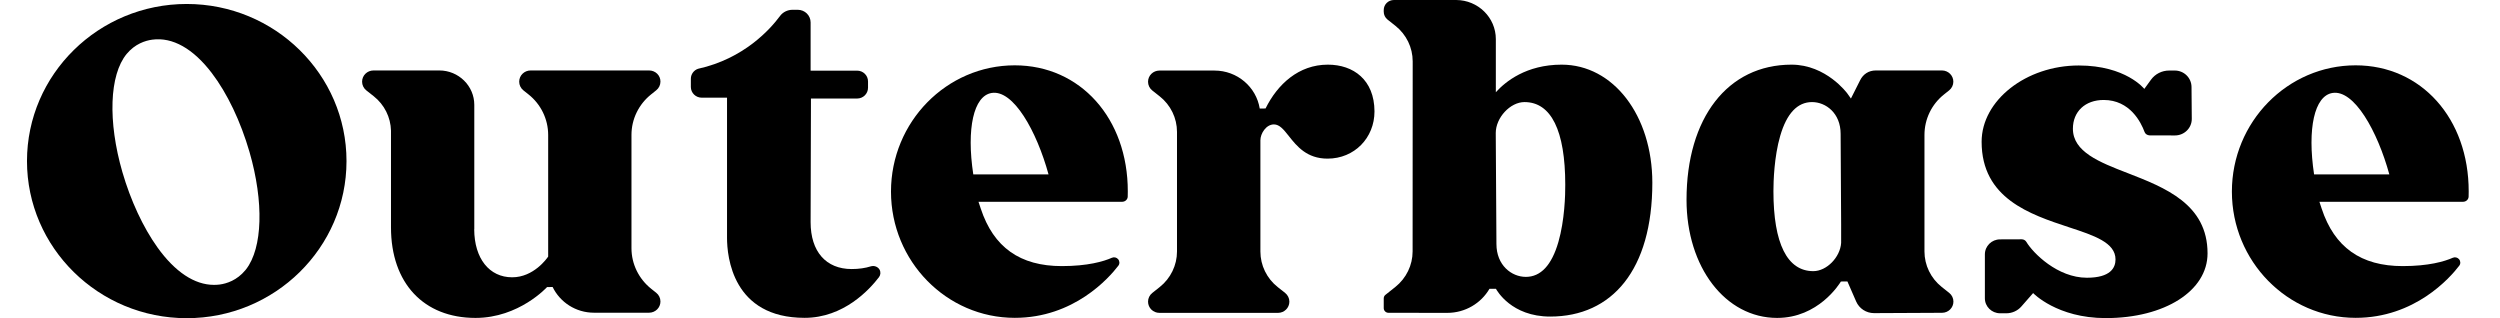
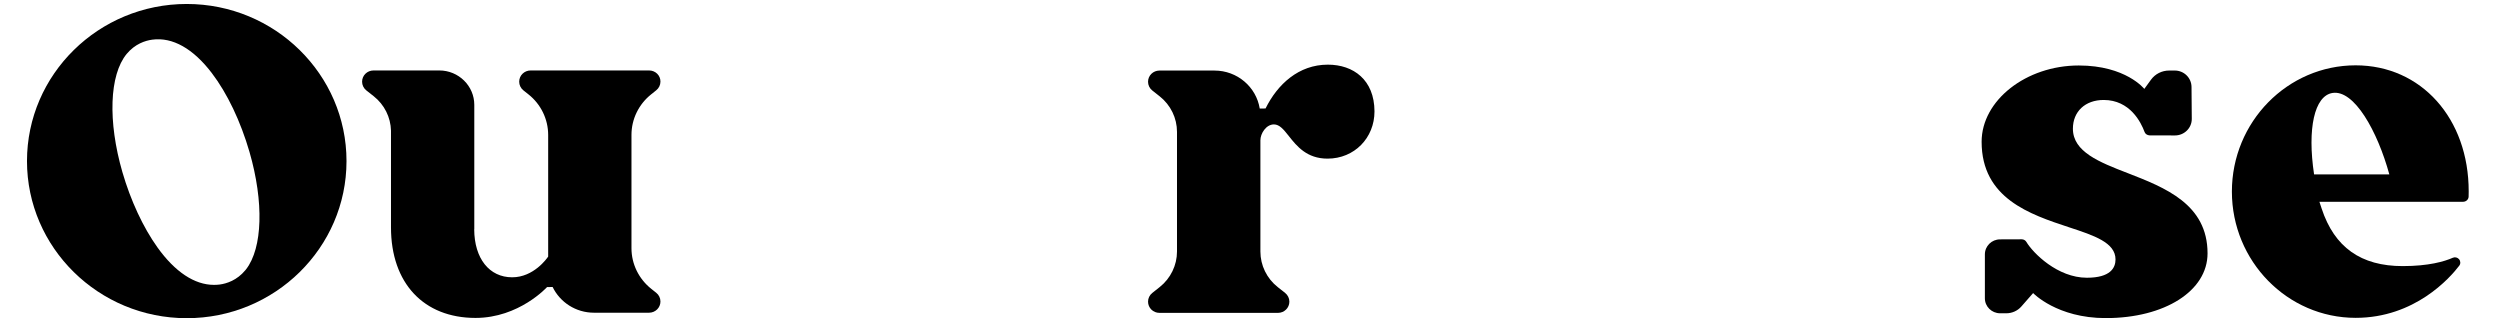
<svg xmlns="http://www.w3.org/2000/svg" fill="none" height="14" viewBox="0 0 123 16" width="110">
-   <path clip-rule="evenodd" d="M73.862 4.637C74.345 4.103 75.392 3.251 77.172 3.251C79.767 3.251 81.728 5.802 81.732 9.185C81.732 13.571 79.706 15.919 76.595 15.919C74.645 15.919 73.915 14.608 73.869 14.525C73.867 14.523 73.866 14.521 73.866 14.521H73.543C73.121 15.246 72.328 15.733 71.418 15.733L68.462 15.729C68.332 15.729 68.225 15.623 68.225 15.496V15.008C68.225 14.936 68.255 14.868 68.311 14.826L68.811 14.428C69.358 13.991 69.677 13.334 69.677 12.643L69.681 3.086C69.681 2.39 69.362 1.734 68.811 1.297L68.414 0.983C68.294 0.886 68.225 0.742 68.225 0.589V0.504C68.225 0.225 68.453 0 68.737 0H71.867C72.966 0.004 73.862 0.882 73.862 1.967V4.637ZM75.371 13.923C76.121 13.923 76.672 13.334 77.008 12.168C77.323 11.079 77.357 9.795 77.353 9.291C77.353 6.569 76.646 5.133 75.302 5.133C74.586 5.133 73.858 5.917 73.858 6.688L73.892 12.27C73.892 13.342 74.655 13.923 75.371 13.923Z" fill="currentColor" fill-rule="evenodd" />
  <path clip-rule="evenodd" d="M8.033 0.2C3.603 0.2 0 3.742 0 8.1C0 12.454 3.603 16 8.033 16C12.463 16 16.067 12.458 16.067 8.1C16.067 3.742 12.463 0.2 8.033 0.2ZM11.02 13.538L10.979 13.589C10.559 14.095 10.045 14.261 9.687 14.308C9.593 14.32 9.5 14.325 9.401 14.325C8.427 14.325 7.443 13.674 6.558 12.437C5.838 11.429 5.213 10.086 4.797 8.653C4.059 6.097 4.144 3.767 5.011 2.713C5.432 2.207 5.946 2.041 6.303 1.994C7.318 1.858 8.355 2.441 9.294 3.674C10.072 4.694 10.742 6.102 11.19 7.645C11.918 10.162 11.847 12.467 11.02 13.538Z" fill="currentColor" fill-rule="evenodd" />
-   <path d="M42.434 13.393C42.154 13.482 41.827 13.529 41.469 13.529C40.176 13.529 39.405 12.648 39.405 11.173C39.405 10.51 39.413 8.051 39.418 6.504L39.418 6.482C39.42 5.784 39.422 5.277 39.422 5.213V4.959C39.422 4.955 39.426 4.955 39.426 4.955H41.741C42.047 4.955 42.292 4.713 42.292 4.412V4.095C42.292 3.793 42.047 3.552 41.741 3.552H39.409C39.405 3.552 39.405 3.548 39.405 3.548V1.128C39.405 0.776 39.116 0.492 38.758 0.492H38.499C38.249 0.492 38.013 0.606 37.866 0.805C37.383 1.458 36.06 2.95 33.745 3.459C33.53 3.531 33.383 3.734 33.383 3.959V4.374C33.383 4.671 33.629 4.912 33.931 4.912H35.198C35.202 4.912 35.202 4.917 35.202 4.917V11.961C35.202 12.906 35.483 15.983 39.103 15.983C41.077 15.983 42.374 14.551 42.844 13.936C42.926 13.826 42.939 13.678 42.87 13.555C42.784 13.411 42.603 13.343 42.434 13.393Z" fill="currentColor" />
-   <path clip-rule="evenodd" d="M43.447 9.634C43.447 6.133 46.24 3.285 49.671 3.285C52.968 3.285 55.36 5.955 55.355 9.63C55.355 9.714 55.355 9.803 55.351 9.888C55.347 10.032 55.222 10.147 55.071 10.147H47.847L47.96 10.486C48.602 12.435 49.934 13.381 52.037 13.381C53.338 13.381 54.136 13.148 54.558 12.961C54.666 12.915 54.787 12.944 54.864 13.029L54.868 13.033C54.95 13.131 54.955 13.266 54.877 13.364C54.412 13.974 52.645 15.983 49.671 15.983C46.24 15.983 43.447 13.135 43.447 9.634ZM48.507 4.675C47.602 4.823 47.236 6.464 47.585 8.769H51.369C50.774 6.599 49.602 4.497 48.507 4.675Z" fill="currentColor" fill-rule="evenodd" />
  <path d="M105.626 8.701L105.621 8.7C104.213 8.154 102.88 7.636 102.88 6.472C102.88 5.607 103.501 5.027 104.428 5.027C105.751 5.027 106.307 6.154 106.484 6.637C106.518 6.735 106.621 6.803 106.733 6.807C106.837 6.807 107.466 6.807 108.013 6.811C108.483 6.811 108.862 6.434 108.858 5.976L108.845 4.37C108.841 3.916 108.466 3.547 108.005 3.547H107.72C107.358 3.547 107.018 3.717 106.806 4.009L106.471 4.471C106.471 4.471 105.548 3.293 103.174 3.293C100.527 3.293 98.29 5.048 98.29 7.129C98.29 9.976 100.72 10.779 102.68 11.427L102.691 11.431C103.945 11.842 105.023 12.198 105.023 13.046C105.023 13.465 104.772 13.966 103.583 13.966C102.109 13.966 100.876 12.728 100.54 12.164C100.493 12.084 100.402 12.033 100.307 12.033L99.217 12.037C98.794 12.037 98.454 12.376 98.454 12.791V15C98.454 15.415 98.794 15.75 99.217 15.754H99.527C99.82 15.754 100.096 15.631 100.286 15.415L100.88 14.737C100.88 14.737 102.075 15.996 104.531 15.996C107.501 15.996 109.651 14.627 109.651 12.741C109.651 10.265 107.514 9.435 105.626 8.701Z" fill="currentColor" />
  <path d="M25.325 3.543H31.285C31.6 3.543 31.858 3.793 31.854 4.103C31.854 4.272 31.777 4.433 31.643 4.539L31.389 4.743C30.764 5.239 30.397 5.989 30.397 6.782V12.482C30.397 13.275 30.764 14.025 31.393 14.525L31.643 14.724C31.777 14.83 31.854 14.991 31.854 15.161C31.854 15.475 31.596 15.725 31.281 15.725H28.514C27.592 15.725 26.803 15.195 26.432 14.432L26.152 14.436C26.152 14.436 24.747 15.987 22.553 15.987C19.95 15.987 18.304 14.241 18.304 11.435V6.57C18.287 5.896 17.972 5.264 17.437 4.84L17.062 4.544C16.929 4.438 16.851 4.277 16.851 4.107C16.851 3.793 17.11 3.543 17.424 3.543H20.735C21.704 3.543 22.493 4.319 22.493 5.273V11.512C22.493 11.513 22.493 11.515 22.493 11.517C22.492 11.518 22.492 11.52 22.491 11.522L22.491 11.524C22.49 11.528 22.489 11.533 22.489 11.537C22.497 12.999 23.247 13.944 24.398 13.944C25.484 13.944 26.152 12.987 26.208 12.902V6.786C26.208 5.993 25.842 5.239 25.213 4.743L24.963 4.544C24.829 4.438 24.751 4.277 24.751 4.107C24.751 3.793 25.01 3.543 25.325 3.543Z" fill="currentColor" />
  <path d="M65.415 3.251C63.95 3.251 62.885 4.234 62.282 5.455L61.993 5.459L61.989 5.455C61.812 4.374 60.864 3.548 59.713 3.548H56.946C56.631 3.548 56.373 3.798 56.373 4.111C56.373 4.281 56.45 4.442 56.584 4.548L56.959 4.845C57.511 5.281 57.829 5.938 57.829 6.633V12.648C57.829 13.338 57.511 13.995 56.963 14.432L56.584 14.733C56.45 14.839 56.373 15 56.373 15.169C56.373 15.479 56.627 15.733 56.946 15.733H62.907C63.221 15.733 63.48 15.483 63.48 15.169C63.48 15 63.402 14.839 63.269 14.733L62.894 14.436C62.342 14 62.023 13.343 62.023 12.648V7.053C62.023 6.718 62.307 6.256 62.704 6.256C62.989 6.256 63.199 6.522 63.455 6.845C63.85 7.343 64.352 7.977 65.398 7.977C66.751 7.977 67.76 6.934 67.76 5.603C67.755 4.014 66.699 3.251 65.415 3.251Z" fill="currentColor" />
  <path clip-rule="evenodd" d="M117.099 3.285C113.668 3.285 110.875 6.133 110.875 9.634C110.875 13.135 113.668 15.983 117.099 15.983C120.072 15.983 121.84 13.974 122.305 13.364C122.383 13.266 122.379 13.131 122.296 13.033L122.292 13.029C122.215 12.944 122.094 12.915 121.986 12.961C121.564 13.148 120.767 13.381 119.465 13.381C117.361 13.381 116.03 12.435 115.388 10.486L115.276 10.147H122.499C122.65 10.147 122.775 10.032 122.779 9.888C122.783 9.803 122.783 9.714 122.783 9.63C122.787 5.955 120.392 3.285 117.099 3.285ZM115.008 8.769C114.66 6.464 115.026 4.823 115.931 4.675C117.026 4.497 118.197 6.599 118.792 8.769H115.008Z" fill="currentColor" fill-rule="evenodd" />
-   <path clip-rule="evenodd" d="M96.657 4.544L96.407 4.743C95.778 5.239 95.416 5.989 95.416 6.786V12.643C95.416 13.338 95.734 13.991 96.282 14.428L96.661 14.729C96.795 14.835 96.872 14.996 96.872 15.165C96.872 15.479 96.614 15.729 96.299 15.729L92.881 15.746C92.489 15.746 92.136 15.517 91.981 15.161L91.541 14.152L91.213 14.156C91.213 14.156 91.211 14.159 91.209 14.164C91.131 14.288 90.076 15.987 88.007 15.987C85.408 15.987 83.451 13.436 83.451 10.049C83.451 5.921 85.524 3.251 88.731 3.251C90.476 3.251 91.528 4.688 91.537 4.7L91.718 4.955L92.179 4.039C92.33 3.734 92.605 3.543 92.972 3.543H96.295C96.614 3.543 96.868 3.798 96.868 4.107C96.868 4.277 96.79 4.438 96.657 4.544ZM87.821 9.613C87.821 12.245 88.515 13.635 89.826 13.635C90.498 13.635 91.179 12.936 91.226 12.215V11.27L91.2 6.731C91.2 5.692 90.459 5.133 89.761 5.133C89.028 5.133 88.489 5.705 88.162 6.832C87.856 7.883 87.821 9.125 87.821 9.613Z" fill="currentColor" fill-rule="evenodd" />
</svg>